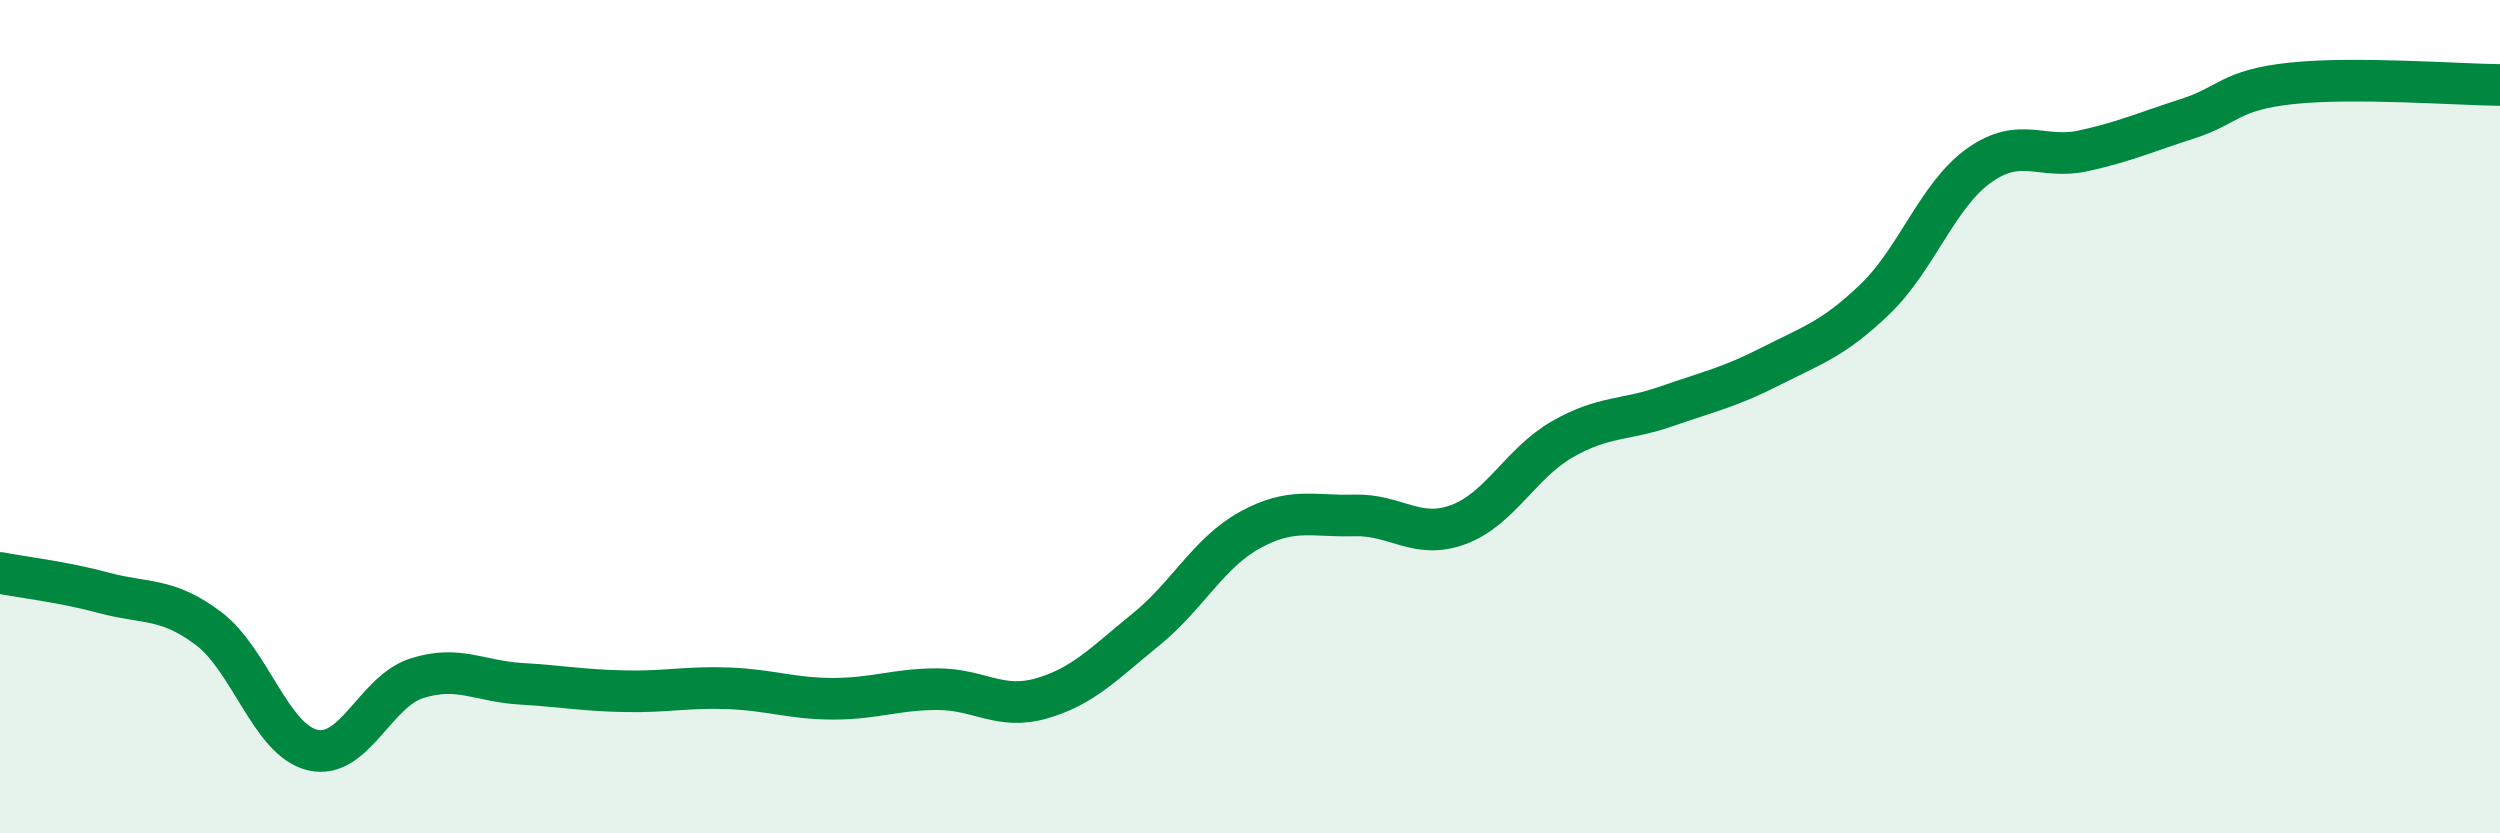
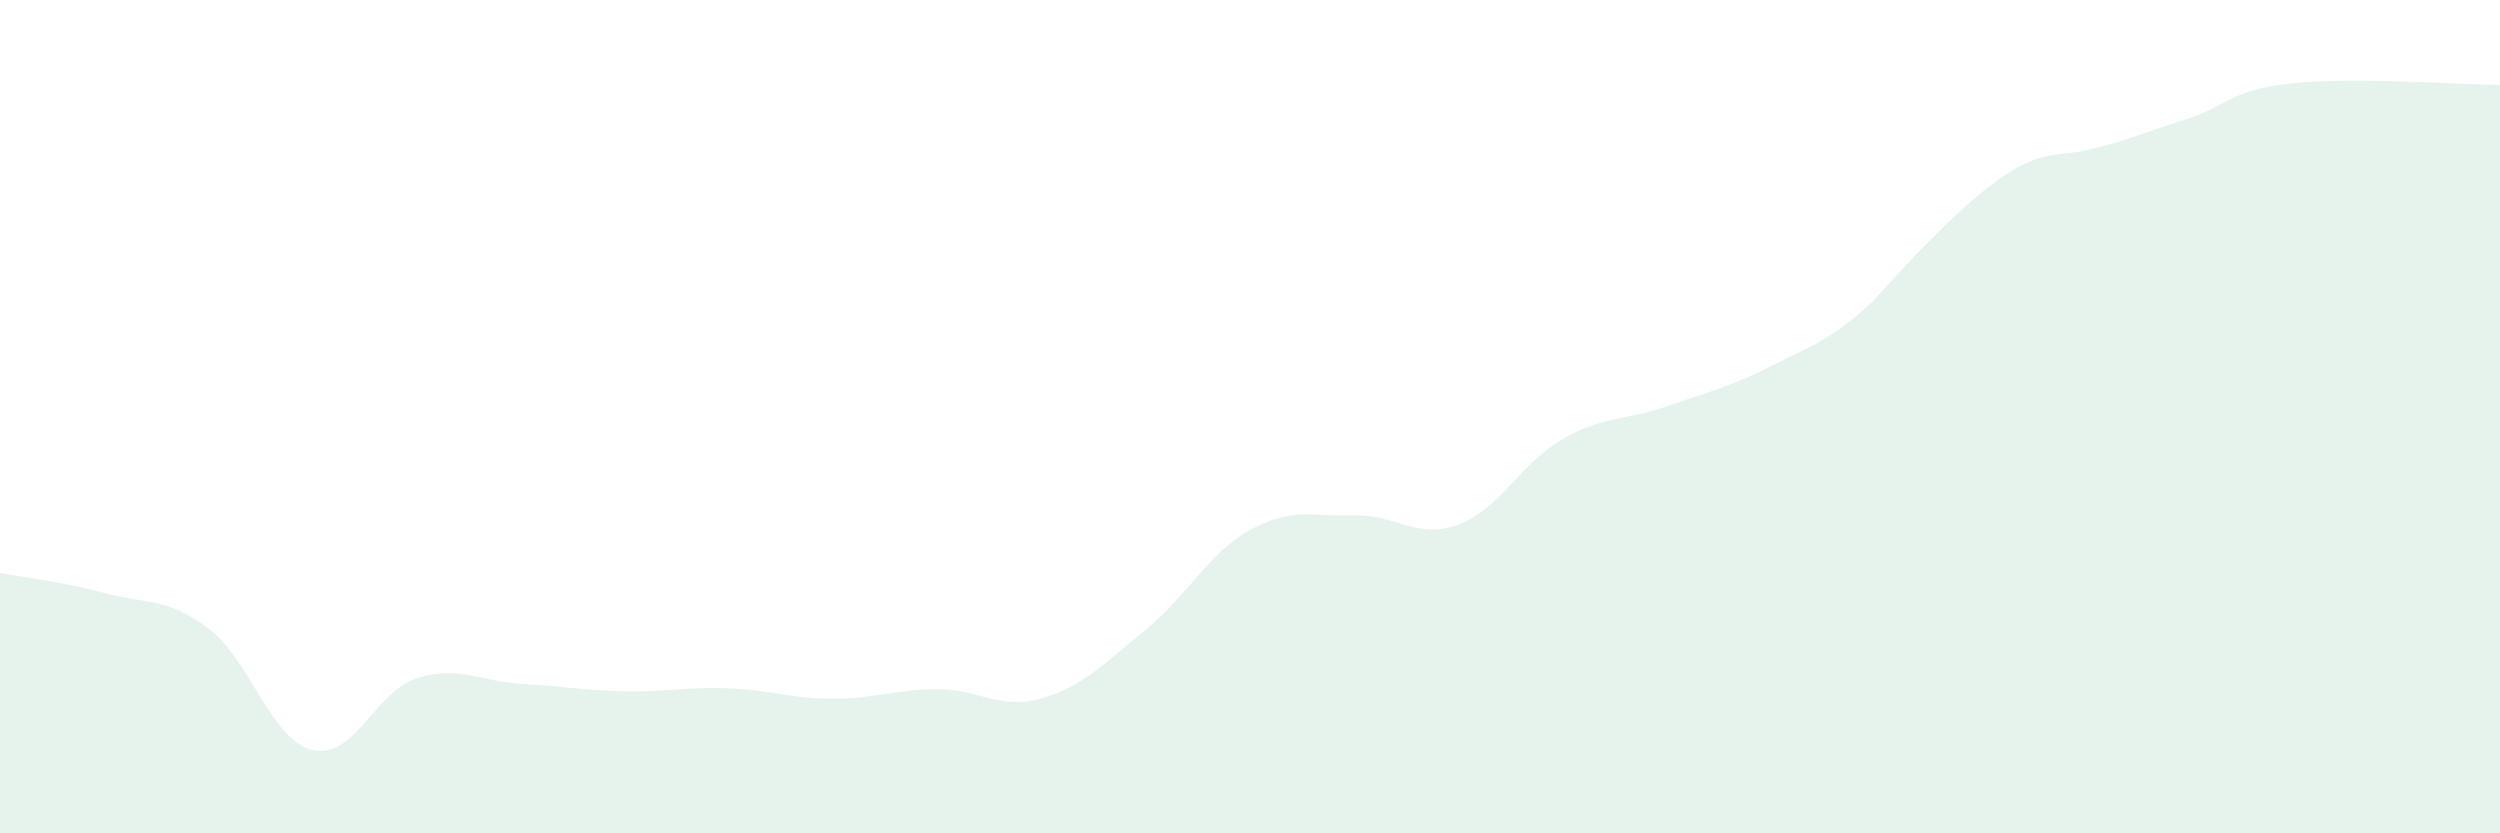
<svg xmlns="http://www.w3.org/2000/svg" width="60" height="20" viewBox="0 0 60 20">
-   <path d="M 0,13.75 C 0.5,13.85 1.5,13.96 2.5,14.23 C 3.5,14.5 4,14.33 5,15.08 C 6,15.83 6.5,17.76 7.5,18 C 8.5,18.24 9,16.6 10,16.28 C 11,15.96 11.5,16.35 12.5,16.41 C 13.5,16.47 14,16.57 15,16.59 C 16,16.61 16.5,16.48 17.5,16.52 C 18.5,16.56 19,16.77 20,16.77 C 21,16.77 21.5,16.54 22.5,16.54 C 23.5,16.54 24,17.05 25,16.76 C 26,16.47 26.5,15.92 27.5,15.11 C 28.5,14.3 29,13.27 30,12.72 C 31,12.17 31.5,12.4 32.5,12.37 C 33.5,12.34 34,12.96 35,12.59 C 36,12.22 36.5,11.11 37.5,10.54 C 38.5,9.97 39,10.1 40,9.75 C 41,9.4 41.5,9.3 42.5,8.79 C 43.5,8.28 44,8.14 45,7.18 C 46,6.22 46.5,4.68 47.5,3.97 C 48.5,3.26 49,3.84 50,3.62 C 51,3.4 51.5,3.17 52.5,2.85 C 53.5,2.53 53.5,2.16 55,2 C 56.5,1.84 59,2.03 60,2.04L60 20L0 20Z" fill="#008740" opacity="0.1" stroke-linecap="round" stroke-linejoin="round" />
-   <path d="M 0,13.75 C 0.5,13.85 1.5,13.96 2.5,14.23 C 3.5,14.5 4,14.33 5,15.08 C 6,15.83 6.5,17.76 7.5,18 C 8.5,18.24 9,16.6 10,16.28 C 11,15.96 11.5,16.35 12.5,16.41 C 13.5,16.47 14,16.57 15,16.59 C 16,16.61 16.5,16.48 17.5,16.52 C 18.5,16.56 19,16.77 20,16.77 C 21,16.77 21.5,16.54 22.5,16.54 C 23.5,16.54 24,17.05 25,16.76 C 26,16.47 26.5,15.92 27.5,15.11 C 28.5,14.3 29,13.27 30,12.72 C 31,12.17 31.5,12.4 32.5,12.37 C 33.5,12.34 34,12.96 35,12.59 C 36,12.22 36.5,11.11 37.5,10.54 C 38.5,9.97 39,10.1 40,9.75 C 41,9.4 41.5,9.3 42.5,8.79 C 43.5,8.28 44,8.14 45,7.18 C 46,6.22 46.5,4.68 47.5,3.97 C 48.5,3.26 49,3.84 50,3.62 C 51,3.4 51.5,3.17 52.5,2.85 C 53.5,2.53 53.5,2.16 55,2 C 56.5,1.84 59,2.03 60,2.04" stroke="#008740" stroke-width="1" fill="none" stroke-linecap="round" stroke-linejoin="round" />
+   <path d="M 0,13.75 C 0.5,13.85 1.5,13.96 2.5,14.23 C 3.5,14.5 4,14.33 5,15.08 C 6,15.83 6.5,17.76 7.5,18 C 8.5,18.24 9,16.6 10,16.28 C 11,15.96 11.5,16.35 12.5,16.41 C 13.5,16.47 14,16.57 15,16.59 C 16,16.61 16.5,16.48 17.5,16.52 C 18.5,16.56 19,16.77 20,16.77 C 21,16.77 21.5,16.54 22.5,16.54 C 23.5,16.54 24,17.05 25,16.76 C 26,16.47 26.5,15.92 27.5,15.11 C 28.5,14.3 29,13.27 30,12.72 C 31,12.17 31.5,12.4 32.5,12.37 C 33.5,12.34 34,12.96 35,12.59 C 36,12.22 36.5,11.11 37.5,10.54 C 38.5,9.97 39,10.1 40,9.75 C 41,9.4 41.5,9.3 42.5,8.79 C 43.5,8.28 44,8.14 45,7.18 C 48.5,3.26 49,3.84 50,3.62 C 51,3.4 51.5,3.17 52.5,2.85 C 53.5,2.53 53.5,2.16 55,2 C 56.5,1.84 59,2.03 60,2.04L60 20L0 20Z" fill="#008740" opacity="0.1" stroke-linecap="round" stroke-linejoin="round" />
</svg>